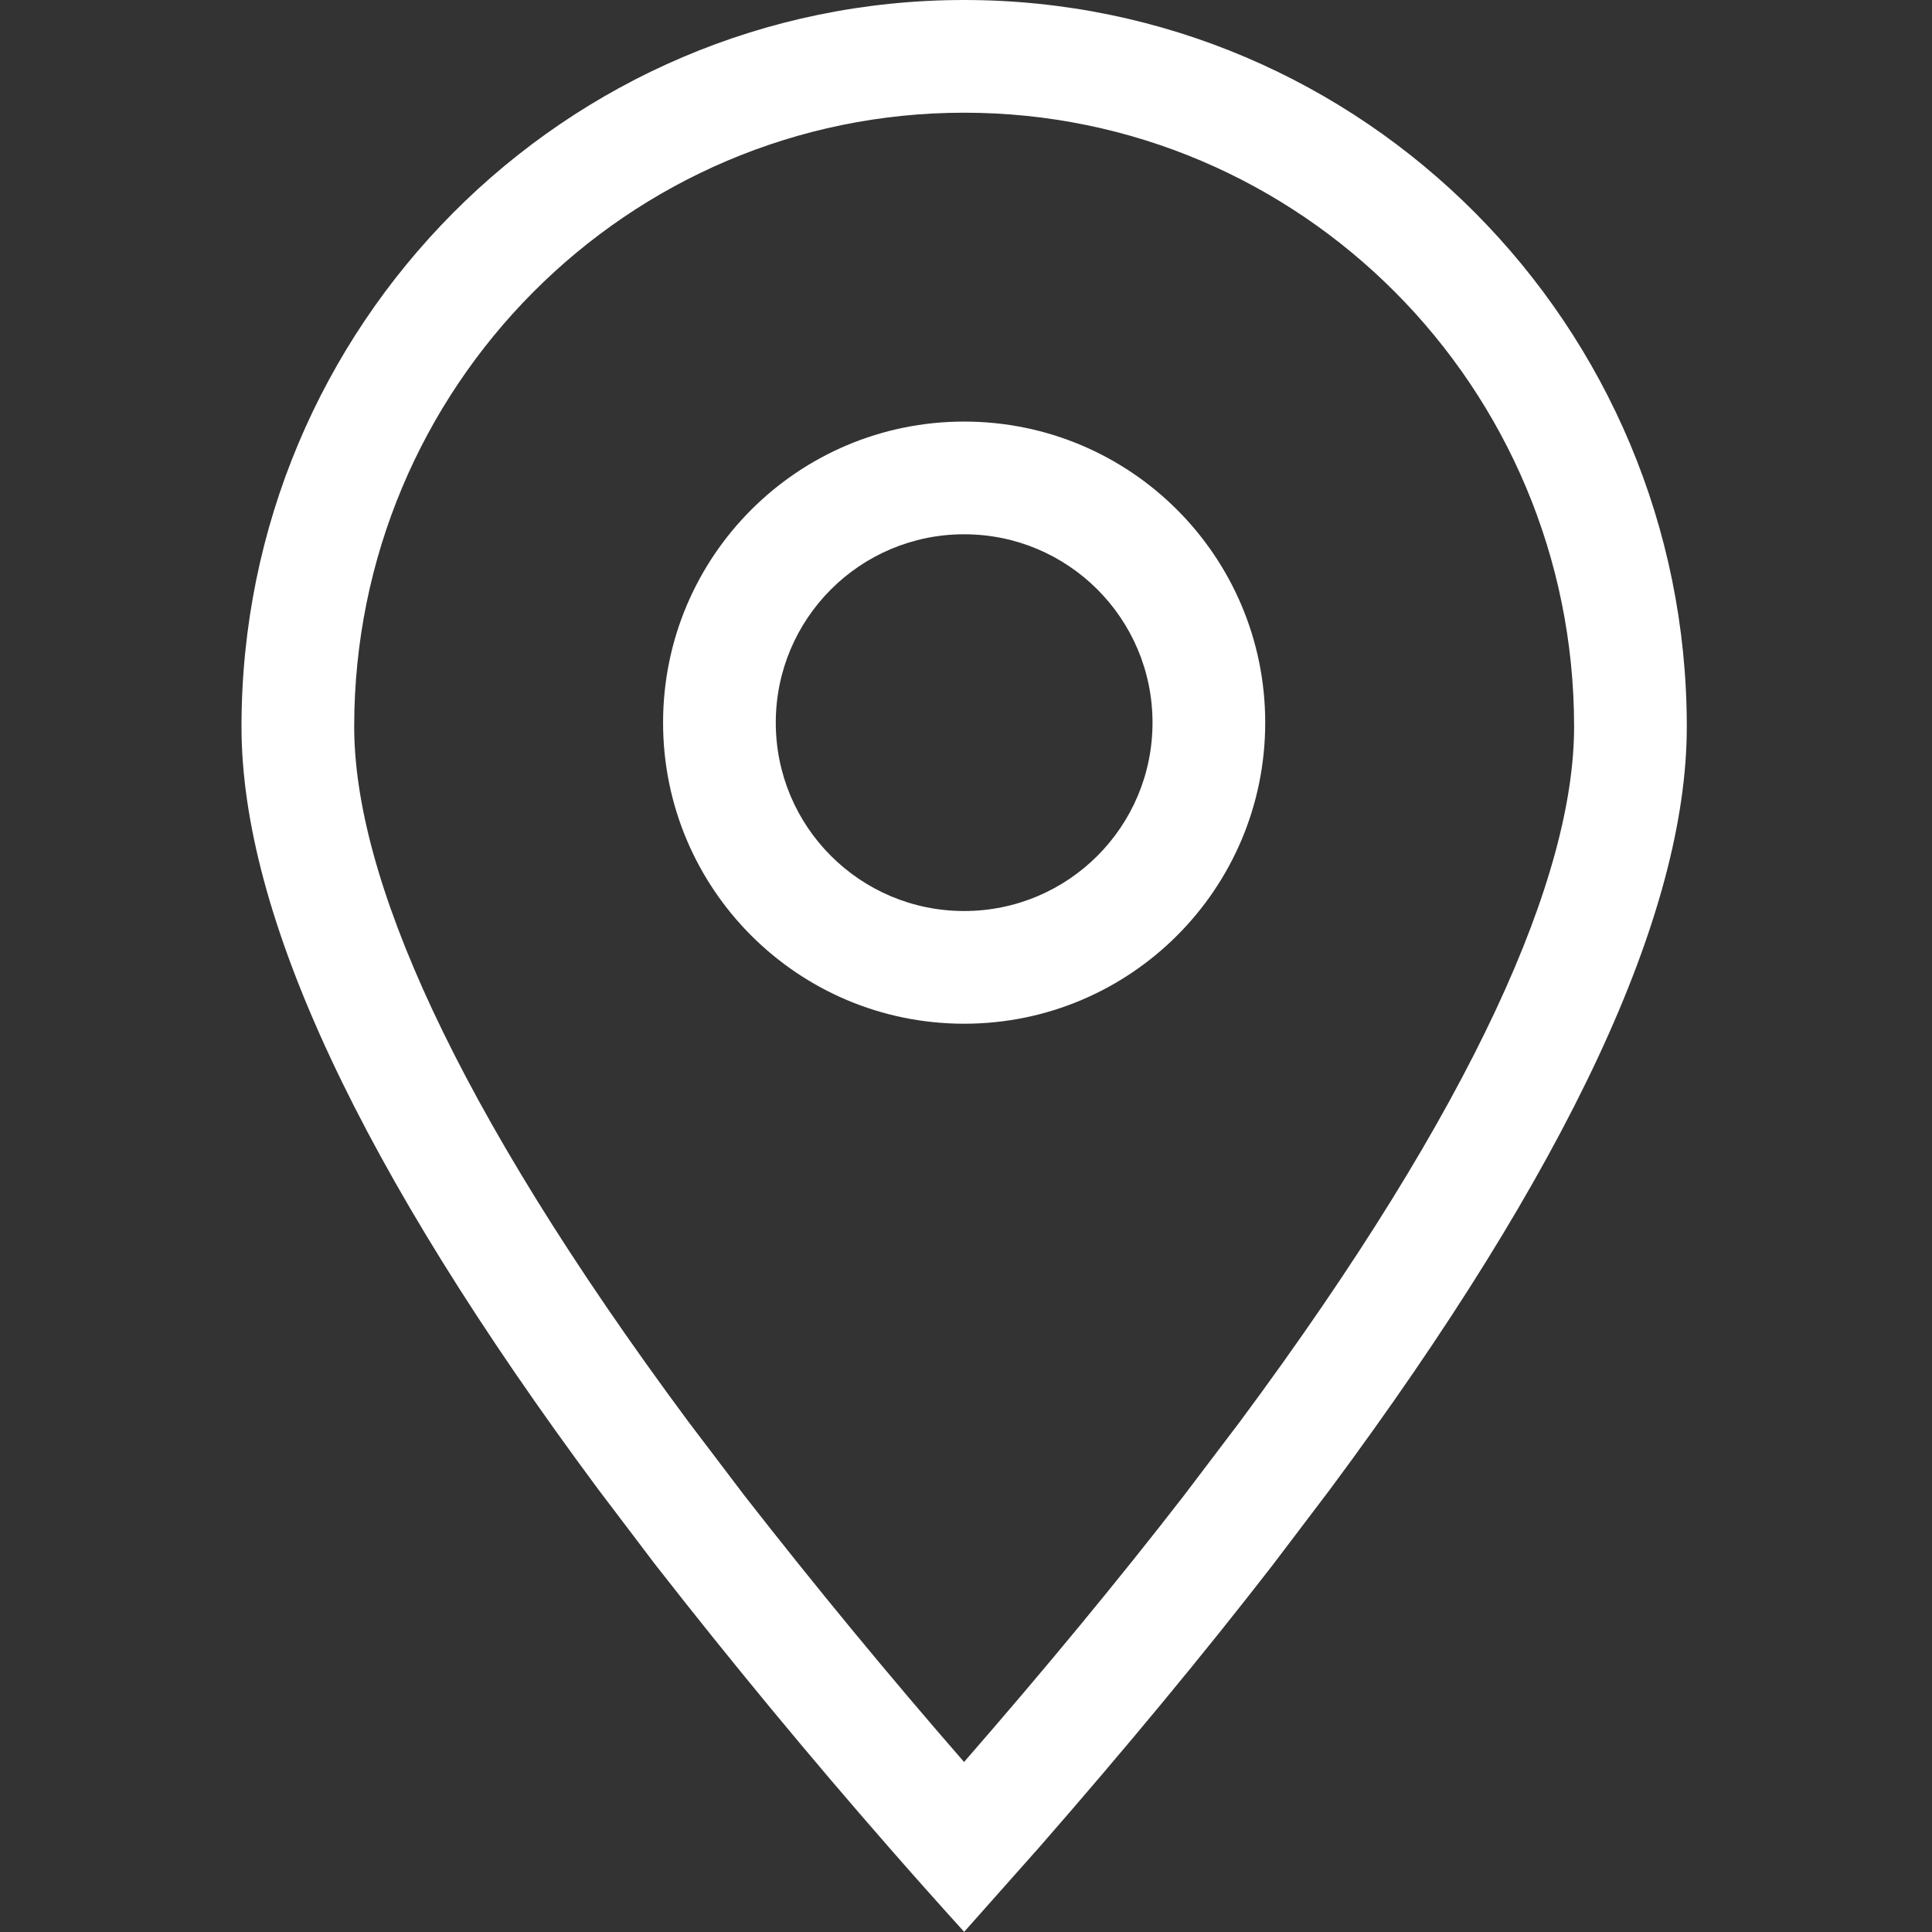
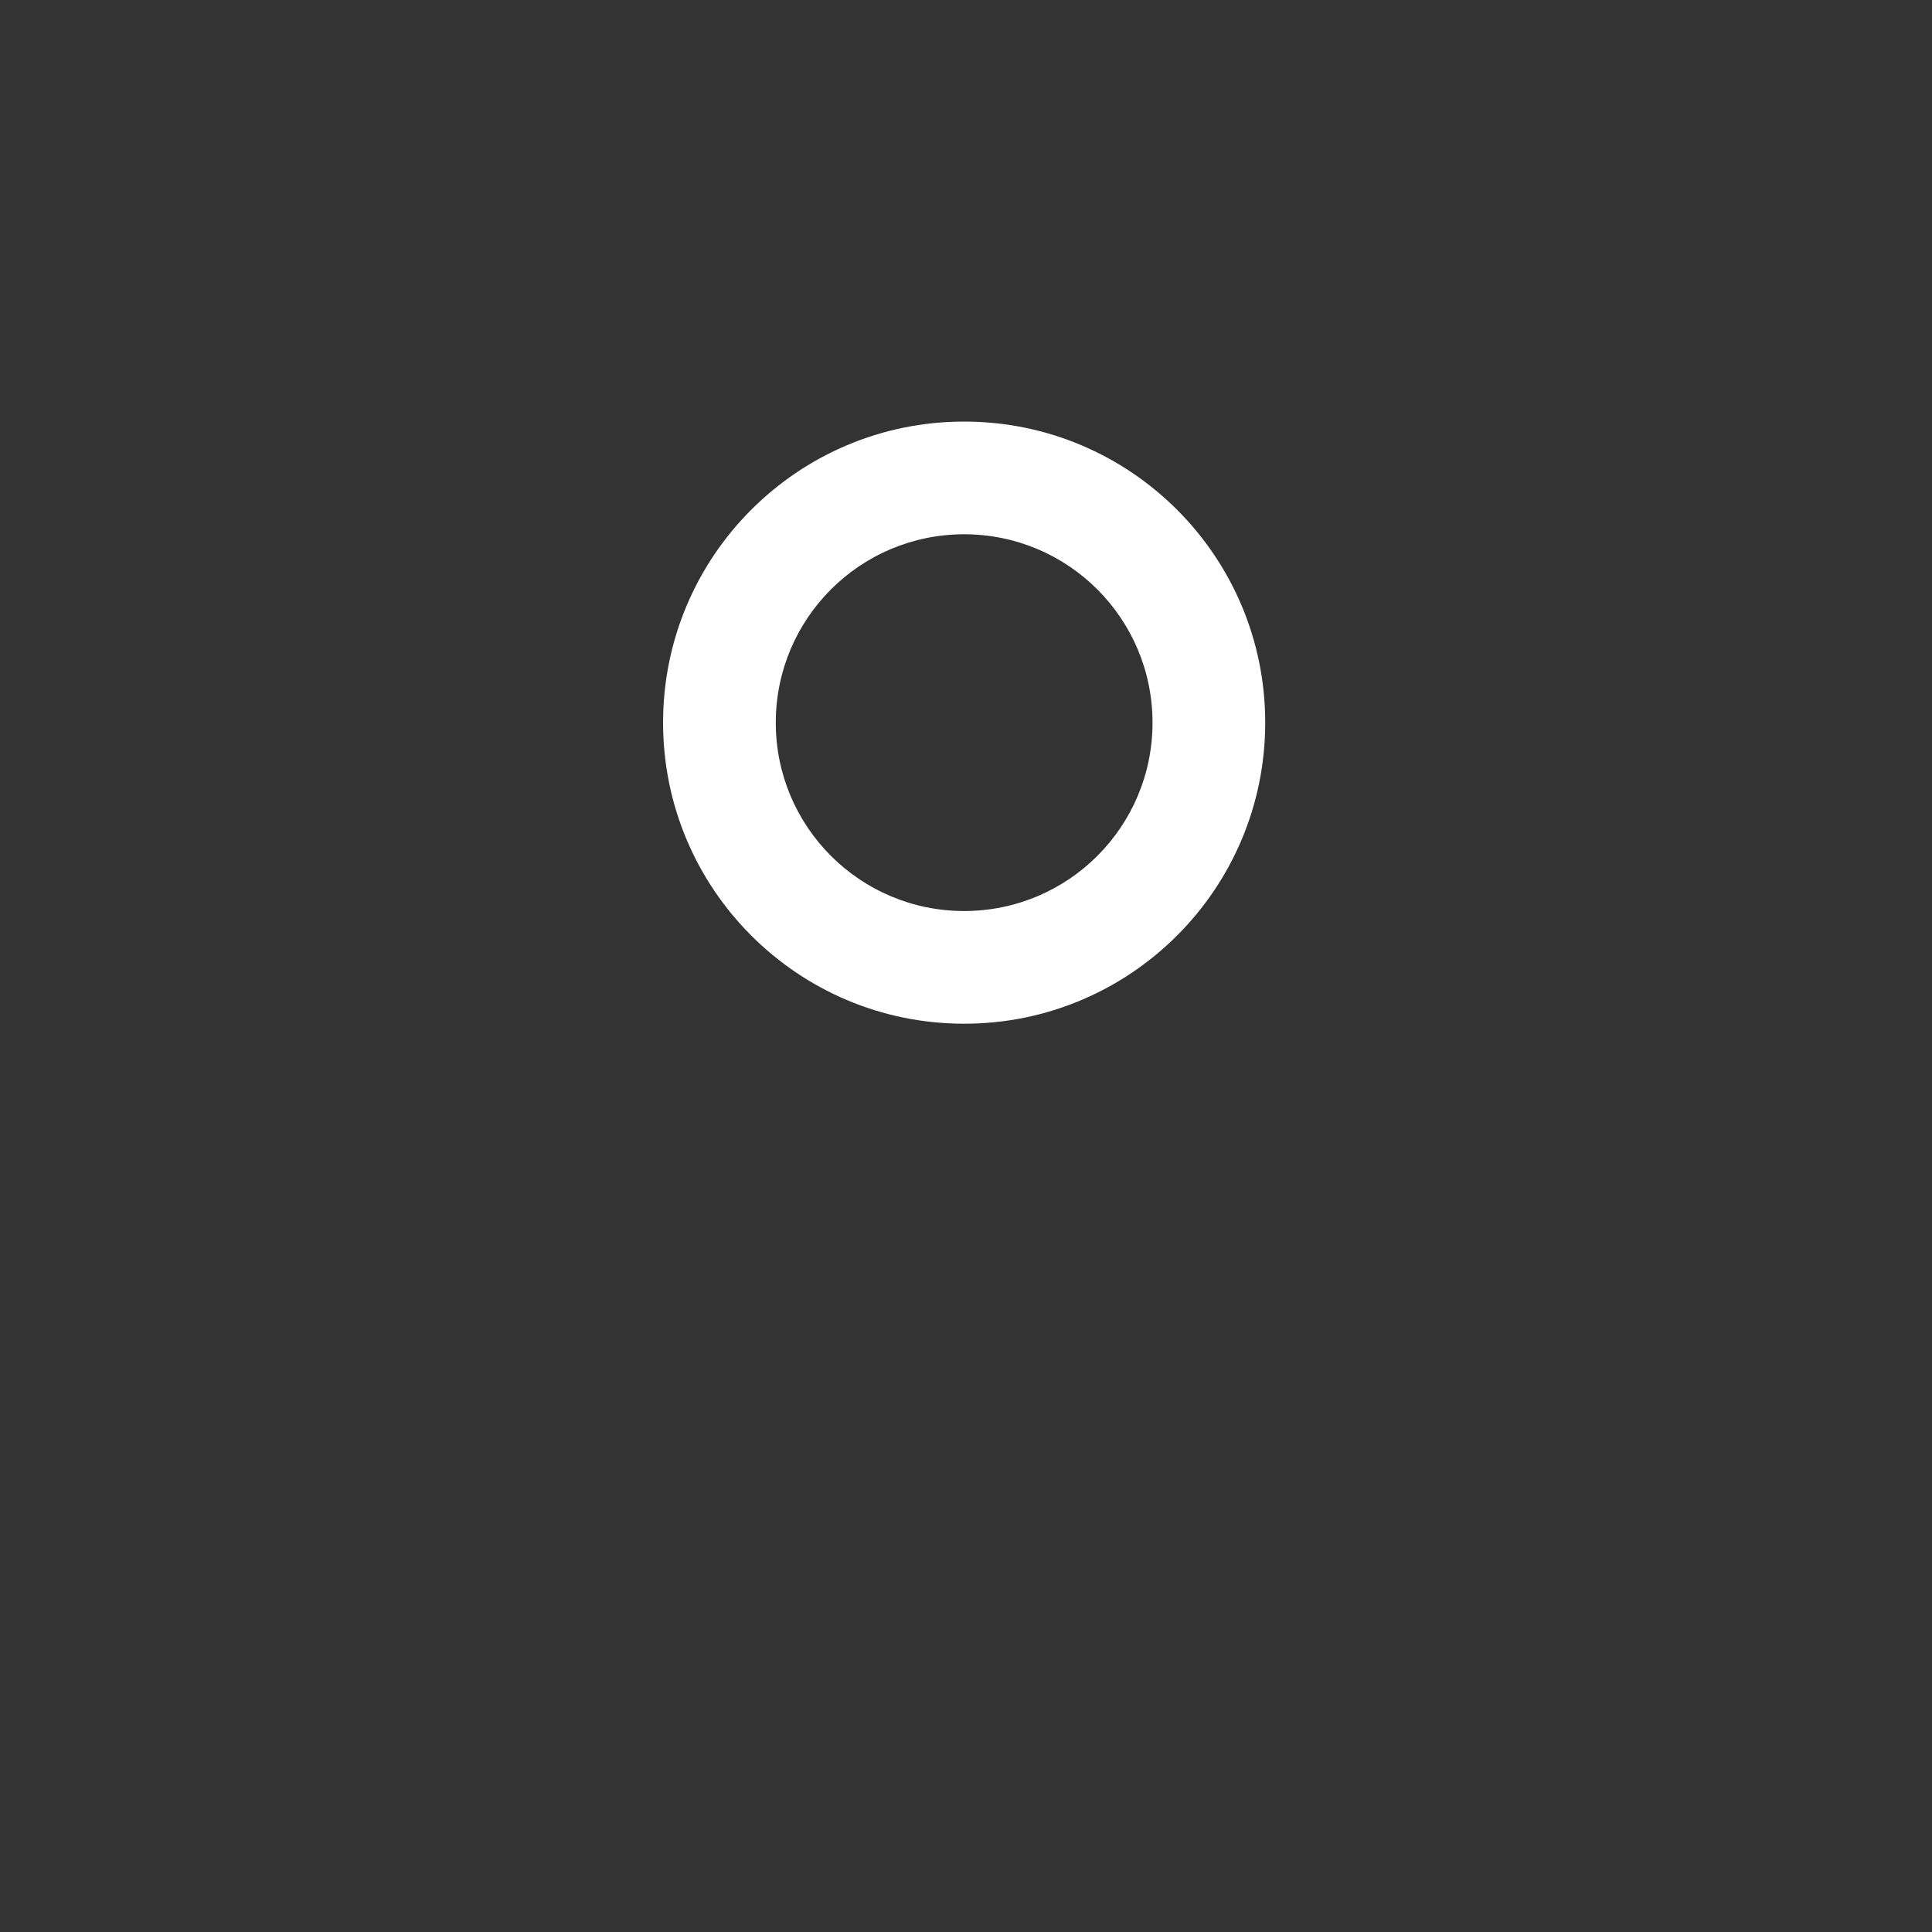
<svg xmlns="http://www.w3.org/2000/svg" fill="none" viewBox="0 0 24 24" height="24" width="24">
  <rect x="0" y="0" width="24" height="24" fill="#333333" stroke="none" />
-   <path fill="white" d="M11.976 21.888C12.987 20.727 13.894 19.628 14.702 18.585L15.401 17.663C18.337 13.706 19.554 10.87 19.554 9.026C19.554 4.807 16.155 1.4 11.977 1.4C7.799 1.4 4.4 4.807 4.4 9.026C4.4 10.87 5.617 13.706 8.553 17.663L9.251 18.583C10.13 19.709 11.038 20.811 11.976 21.888ZM11.04 22.945C11.349 23.299 11.662 23.65 11.977 23.998L12.921 22.935C13.992 21.708 14.956 20.544 15.813 19.437L16.521 18.503C19.476 14.522 20.954 11.362 20.954 9.026C20.954 4.041 16.935 0 11.977 0C7.019 0 3 4.041 3 9.026C3 11.362 4.478 14.522 7.433 18.503L8.141 19.437C9.075 20.633 10.041 21.803 11.04 22.945Z" clip-rule="evenodd" fill-rule="evenodd" />
  <path fill="white" d="M11.977 11.317C13.27 11.317 14.317 10.27 14.317 8.977C14.317 7.684 13.27 6.637 11.977 6.637C10.684 6.637 9.637 7.684 9.637 8.977C9.637 10.27 10.684 11.317 11.977 11.317ZM15.717 8.977C15.717 11.043 14.043 12.717 11.977 12.717C9.911 12.717 8.237 11.043 8.237 8.977C8.237 6.911 9.911 5.237 11.977 5.237C14.043 5.237 15.717 6.911 15.717 8.977Z" clip-rule="evenodd" fill-rule="evenodd" />
</svg>